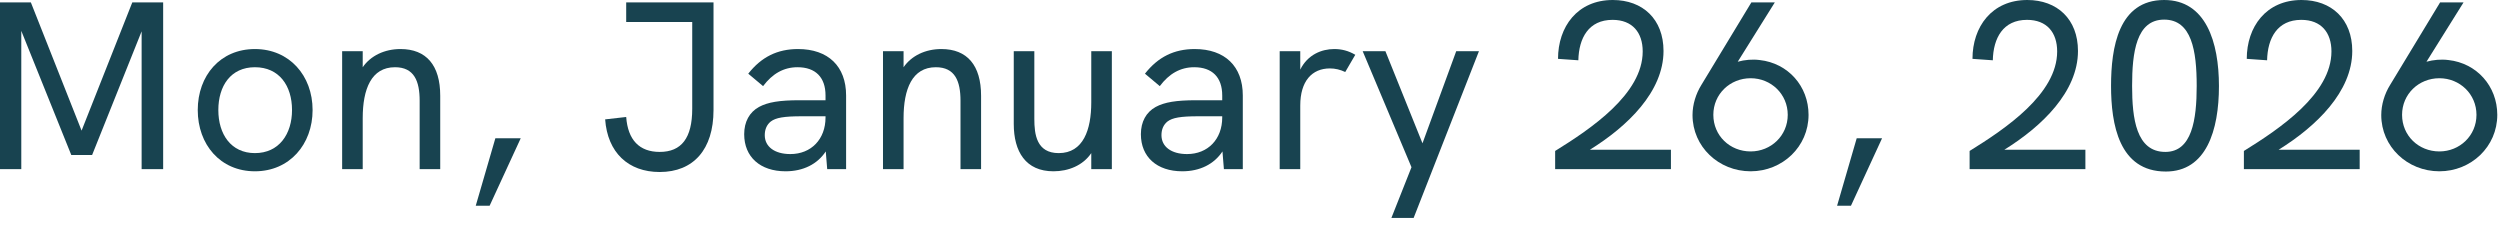
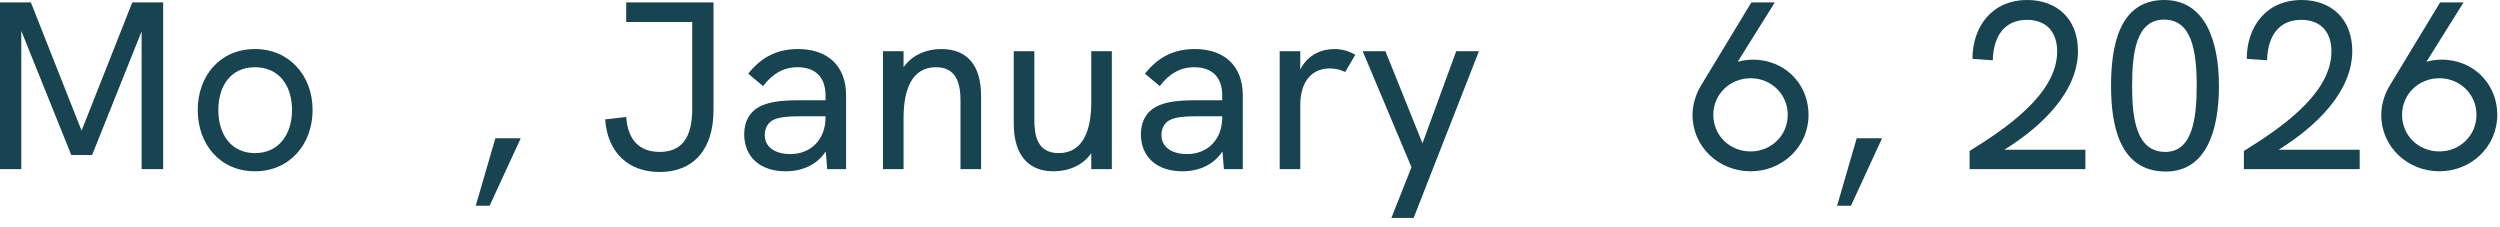
<svg xmlns="http://www.w3.org/2000/svg" fill="none" height="100%" overflow="visible" preserveAspectRatio="none" style="display: block;" viewBox="0 0 209 19" width="100%">
  <g id="Mon, January 26, 2026">
    <path d="M11.06 0.2H13.64V14.14H11.84V2.62L7.7 12.96H5.96L1.78 2.58V14.14H0V0.2H2.58L6.82 10.92L11.06 0.2Z" fill="#184350" />
    <path d="M21.312 14.32C18.413 14.32 16.532 12.08 16.532 9.2C16.532 6.32 18.413 4.1 21.312 4.1C24.192 4.1 26.133 6.32 26.133 9.2C26.133 12.06 24.212 14.32 21.312 14.32ZM21.312 12.8C23.332 12.8 24.413 11.2 24.413 9.2C24.413 7.16 23.332 5.62 21.312 5.62C19.293 5.62 18.253 7.18 18.253 9.2C18.253 11.22 19.312 12.8 21.312 12.8Z" fill="#184350" />
-     <path d="M33.483 4.1C35.643 4.1 36.803 5.46 36.803 8V14.14H35.083V8.42C35.083 6.78 34.623 5.62 33.023 5.62C31.043 5.62 30.323 7.44 30.323 9.88V14.14H28.603V4.28H30.323V5.62C30.983 4.66 32.143 4.1 33.483 4.1Z" fill="#184350" />
    <path d="M39.772 17.2L41.412 11.56H43.532L40.932 17.2H39.772Z" fill="#184350" />
    <path d="M55.15 14.38C52.51 14.38 50.79 12.74 50.59 9.98L52.35 9.78C52.49 11.7 53.45 12.7 55.15 12.7C56.97 12.7 57.87 11.54 57.87 9.1V1.84H52.35V0.2H59.65V9.2C59.65 12.5 57.97 14.38 55.15 14.38Z" fill="#184350" />
    <path d="M66.714 4.1C69.234 4.1 70.734 5.54 70.734 7.98V14.14H69.154L69.034 12.66C68.334 13.72 67.154 14.32 65.674 14.32C63.554 14.32 62.214 13.12 62.214 11.22C62.214 10.18 62.654 9.38 63.454 8.94C64.194 8.54 65.174 8.38 66.834 8.38H69.014V7.98C69.014 6.46 68.174 5.62 66.674 5.62C65.514 5.62 64.574 6.16 63.794 7.2L62.554 6.16C63.654 4.76 64.994 4.1 66.714 4.1ZM66.074 12.88C67.814 12.88 69.014 11.64 69.014 9.82V9.72H67.034C65.534 9.72 64.854 9.84 64.434 10.16C64.114 10.42 63.934 10.8 63.934 11.3C63.934 12.26 64.754 12.88 66.074 12.88Z" fill="#184350" />
    <path d="M78.698 4.1C80.858 4.1 82.018 5.46 82.018 8V14.14H80.298V8.42C80.298 6.78 79.838 5.62 78.238 5.62C76.258 5.62 75.538 7.44 75.538 9.88V14.14H73.818V4.28H75.538V5.62C76.198 4.66 77.358 4.1 78.698 4.1Z" fill="#184350" />
    <path d="M91.23 4.28H92.95V14.14H91.23V12.8C90.53 13.84 89.31 14.32 88.07 14.32C85.75 14.32 84.75 12.68 84.75 10.36V4.28H86.47V9.94C86.47 11.22 86.65 12.8 88.51 12.8C90.57 12.8 91.23 10.84 91.23 8.56V4.28Z" fill="#184350" />
    <path d="M99.878 4.1C102.398 4.1 103.898 5.54 103.898 7.98V14.14H102.318L102.198 12.66C101.498 13.72 100.318 14.32 98.838 14.32C96.718 14.32 95.378 13.12 95.378 11.22C95.378 10.18 95.818 9.38 96.618 8.94C97.358 8.54 98.338 8.38 99.998 8.38H102.178V7.98C102.178 6.46 101.338 5.62 99.838 5.62C98.678 5.62 97.738 6.16 96.958 7.2L95.718 6.16C96.818 4.76 98.158 4.1 99.878 4.1ZM99.238 12.88C100.978 12.88 102.178 11.64 102.178 9.82V9.72H100.198C98.698 9.72 98.018 9.84 97.598 10.16C97.278 10.42 97.098 10.8 97.098 11.3C97.098 12.26 97.918 12.88 99.238 12.88Z" fill="#184350" />
    <path d="M111.542 4.1C112.162 4.1 112.722 4.24 113.302 4.58L112.462 6.02C112.042 5.82 111.622 5.72 111.182 5.72C109.682 5.72 108.702 6.78 108.702 8.82V14.14H106.982V4.28H108.702V5.82C109.322 4.56 110.502 4.1 111.542 4.1Z" fill="#184350" />
    <path d="M116.32 18.22L118 13.98L113.92 4.28H115.82L118.92 11.98L121.74 4.28H123.64L118.18 18.22H116.32Z" fill="#184350" />
-     <path d="M132.91 12.52H139.69V14.14H130.01V12.62C133.01 10.76 137.33 7.86 137.33 4.3C137.33 2.72 136.47 1.66 134.81 1.66C132.81 1.66 131.99 3.18 131.95 5.04L130.25 4.92C130.25 2.24 131.87 0 134.83 0C137.33 0 139.07 1.6 139.07 4.26C139.07 7.66 136.07 10.56 132.91 12.52Z" fill="#184350" />
    <path d="M147.115 5.02C149.475 5.28 151.195 7.2 151.195 9.6C151.195 12.26 149.015 14.32 146.355 14.32C143.675 14.32 141.495 12.26 141.495 9.62C141.495 8.74 141.775 7.84 142.235 7.1L146.415 0.2H148.375L145.275 5.16C145.855 5 146.495 4.94 147.115 5.02ZM146.355 12.66C148.055 12.66 149.455 11.34 149.455 9.6C149.455 7.86 148.055 6.54 146.355 6.54C144.635 6.54 143.235 7.86 143.235 9.6C143.235 11.34 144.615 12.66 146.355 12.66Z" fill="#184350" />
    <path d="M153.58 17.2L155.22 11.56H157.34L154.74 17.2H153.58Z" fill="#184350" />
    <path d="M167.559 12.52H174.339V14.14H164.659V12.62C167.659 10.76 171.979 7.86 171.979 4.3C171.979 2.72 171.119 1.66 169.459 1.66C167.459 1.66 166.639 3.18 166.599 5.04L164.899 4.92C164.899 2.24 166.519 0 169.479 0C171.979 0 173.719 1.6 173.719 4.26C173.719 7.66 170.719 10.56 167.559 12.52Z" fill="#184350" />
    <path d="M181.064 14.34C177.144 14.34 176.484 10.38 176.484 7.18C176.484 3.98 177.104 0 180.924 0C184.404 0 185.504 3.5 185.504 7.2C185.504 10.9 184.444 14.34 181.064 14.34ZM181.024 12.7C183.244 12.7 183.644 10.02 183.644 7.18C183.644 4.24 183.224 1.64 180.924 1.64C178.584 1.64 178.244 4.4 178.244 7.18C178.244 9.9 178.584 12.7 181.024 12.7Z" fill="#184350" />
    <path d="M190.489 12.52H197.269V14.14H187.589V12.62C190.589 10.76 194.909 7.86 194.909 4.3C194.909 2.72 194.049 1.66 192.389 1.66C190.389 1.66 189.569 3.18 189.529 5.04L187.829 4.92C187.829 2.24 189.449 0 192.409 0C194.909 0 196.649 1.6 196.649 4.26C196.649 7.66 193.649 10.56 190.489 12.52Z" fill="#184350" />
    <path d="M204.693 5.02C207.053 5.28 208.773 7.2 208.773 9.6C208.773 12.26 206.593 14.32 203.933 14.32C201.253 14.32 199.073 12.26 199.073 9.62C199.073 8.74 199.353 7.84 199.813 7.1L203.993 0.2H205.953L202.853 5.16C203.433 5 204.073 4.94 204.693 5.02ZM203.933 12.66C205.633 12.66 207.033 11.34 207.033 9.6C207.033 7.86 205.633 6.54 203.933 6.54C202.213 6.54 200.813 7.86 200.813 9.6C200.813 11.34 202.193 12.66 203.933 12.66Z" fill="#184350" />
  </g>
</svg>